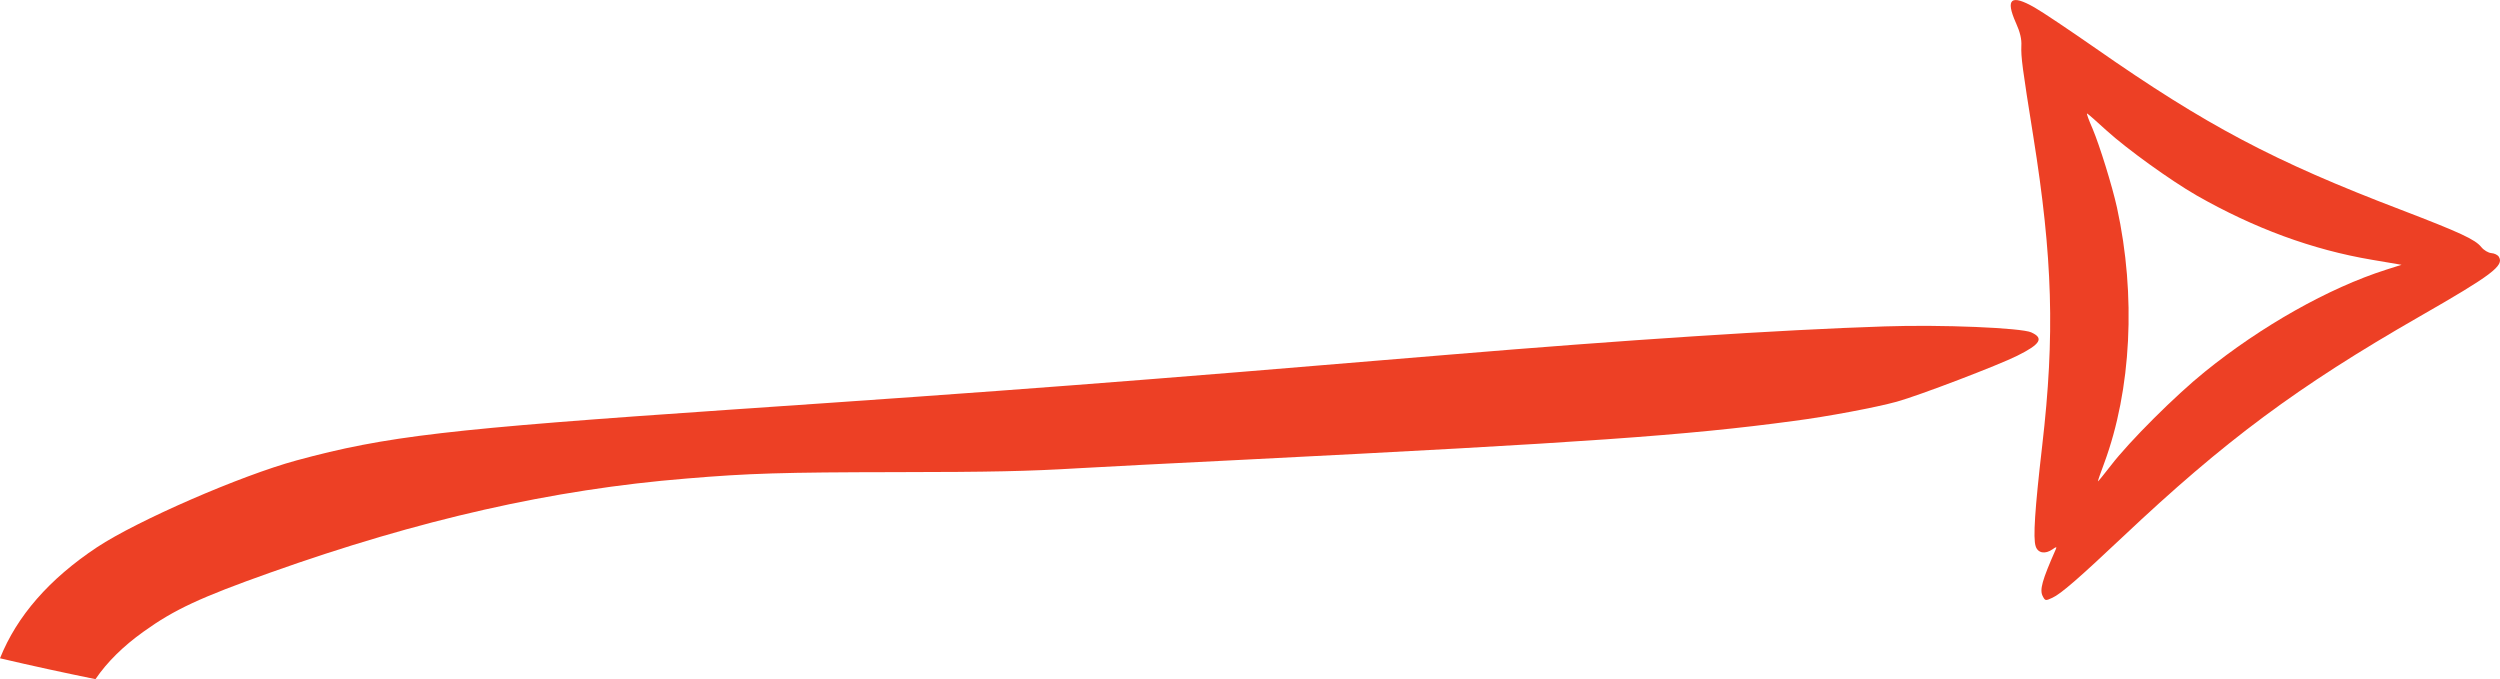
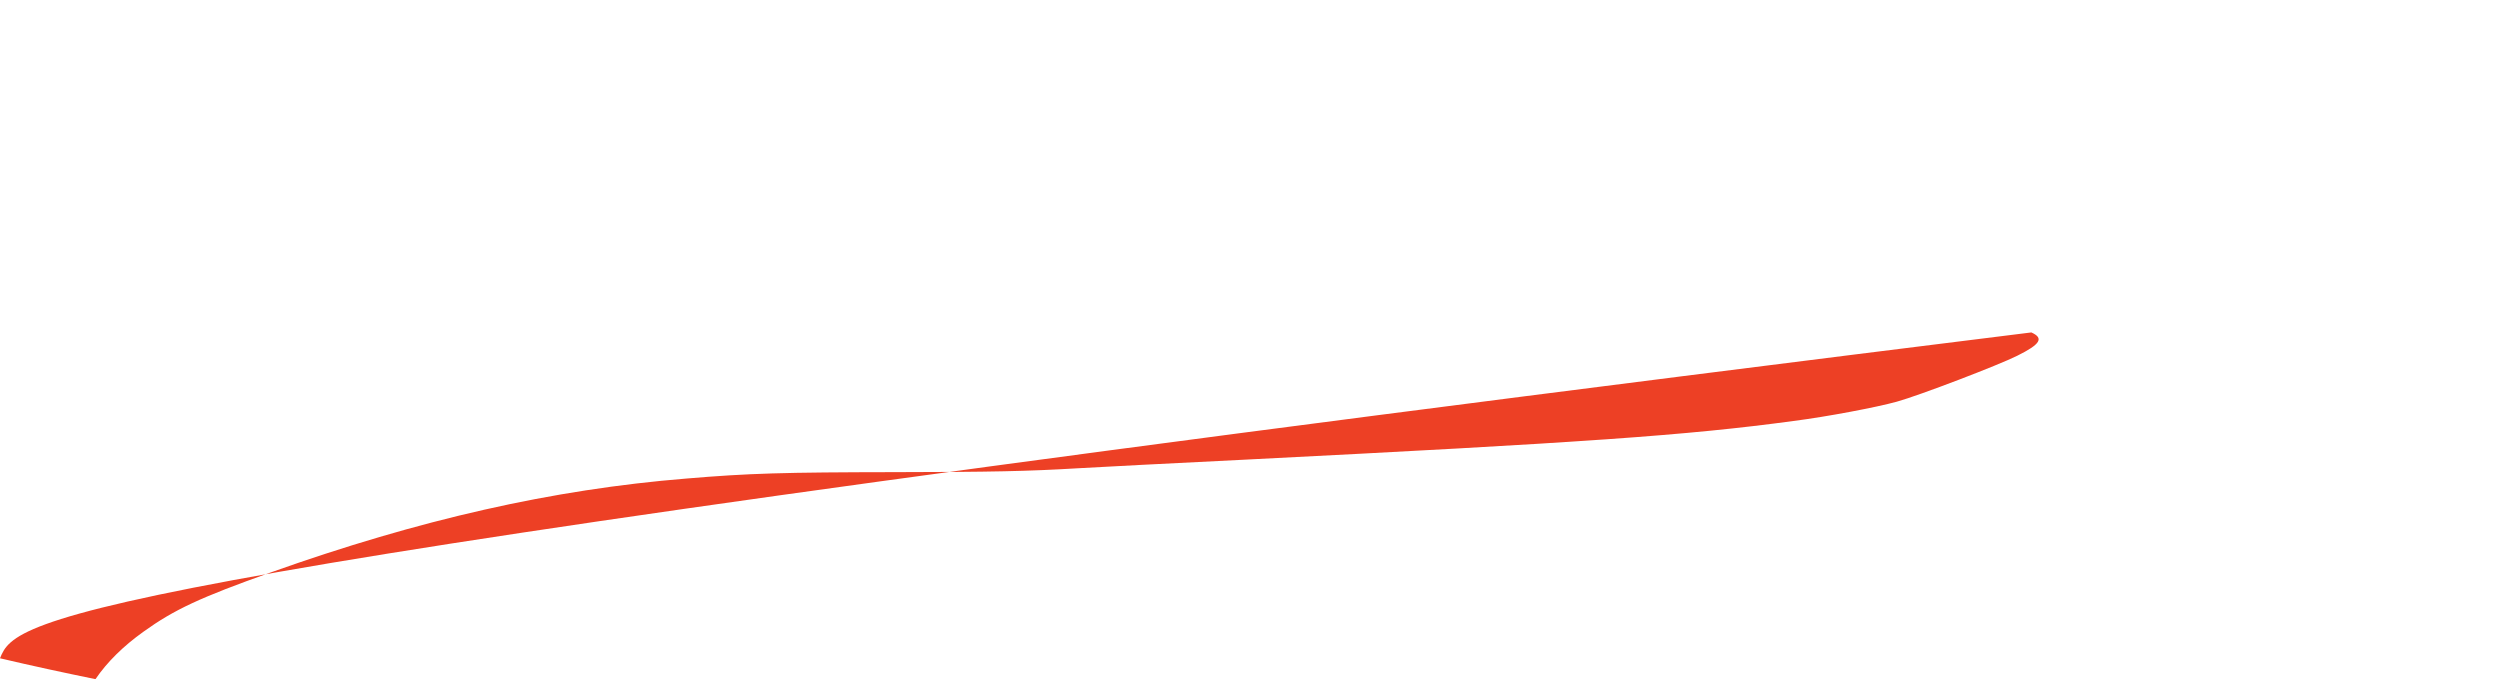
<svg xmlns="http://www.w3.org/2000/svg" data-bbox="0 0.012 1109.591 301.418" viewBox="0 0 1109.59 301.43" data-type="color">
  <g>
-     <path d="M894.72 10.1c1.91 4.26 2.6 7.32 2.43 10.21-.2 5 .4 9.55 5.28 40.1 8.62 53.89 9.66 88.35 3.98 137.32-3.28 28.41-4.1 41.07-2.92 44.67.94 3.08 4.18 3.73 7.51 1.39 1.62-1.18 1.96-1.15 1.47-.09-6.15 13.95-7.35 18.17-5.78 21 1.01 1.98 1.26 2 4.19.63 3.81-1.71 11.8-8.7 31.06-26.85 45.62-43.05 77.62-66.82 132.05-98.06 32.03-18.35 37.54-22.53 35.09-26.43-.47-.84-1.98-1.56-3.36-1.66-1.29-.1-3.29-1.26-4.42-2.65-2.74-3.42-9.29-6.44-35.8-16.62-56.14-21.41-86.36-37.39-135.46-71.68-11.53-8.01-23.66-16.17-27-18.04-10.52-6.03-13.06-3.92-8.33 6.77Zm31.58 40.24c.34.13 4.28 3.54 8.79 7.7 9.1 8.23 28.15 21.94 39.76 28.65 25.64 14.62 51.41 24.15 77.98 28.62l13.07 2.22-6.85 2.17c-25.49 8.14-55.45 25.05-80.52 45.35-12.94 10.42-33.45 30.87-41.65 41.56-3.08 3.97-5.68 7.18-5.76 7.07s1.17-3.82 2.8-8.1c12.06-32.64 14.21-74.36 5.68-113.41-2.12-9.59-7.65-27.46-10.83-35.02-1.68-3.84-2.8-6.83-2.45-6.81Z" fill="#ed4025" data-color="1" />
-     <path d="M901.63 147.54c-4.54-2.06-40.17-3.53-65.16-2.67-46.33 1.5-116.05 6.1-193.12 12.53-143.83 12.05-193.05 15.84-318.74 24.39-125.95 8.64-153.13 11.73-193.01 22.56-24.89 6.78-70.56 26.68-88.5 38.51C21.88 256.95 7.53 273.37 0 292.17c14.08 3.31 28.21 6.37 42.37 9.26 5.22-7.64 12.32-14.64 21.35-21.09 13.59-9.77 25.21-15.18 56.21-26.19 66.33-23.6 125.42-36.94 184.63-41.75 27.83-2.34 42.78-2.78 93.34-2.85 41.85-.05 58.26-.38 80.77-1.73 8.05-.48 41.2-2.2 73.55-3.79 150.65-7.61 196.39-10.77 243.86-17.19 15.04-1.94 36.76-6.06 45.79-8.56 9.91-2.74 45.37-16.31 53.46-20.39 10.3-5.11 11.92-7.79 6.29-10.33Z" fill="#ed4025" data-color="1" />
+     <path d="M901.63 147.54C21.88 256.95 7.53 273.37 0 292.17c14.08 3.31 28.21 6.37 42.37 9.26 5.22-7.64 12.32-14.64 21.35-21.09 13.59-9.77 25.21-15.18 56.21-26.19 66.33-23.6 125.42-36.94 184.63-41.75 27.83-2.34 42.78-2.78 93.34-2.85 41.85-.05 58.26-.38 80.77-1.73 8.05-.48 41.2-2.2 73.55-3.79 150.65-7.61 196.39-10.77 243.86-17.19 15.04-1.94 36.76-6.06 45.79-8.56 9.91-2.74 45.37-16.31 53.46-20.39 10.3-5.11 11.92-7.79 6.29-10.33Z" fill="#ed4025" data-color="1" />
  </g>
</svg>